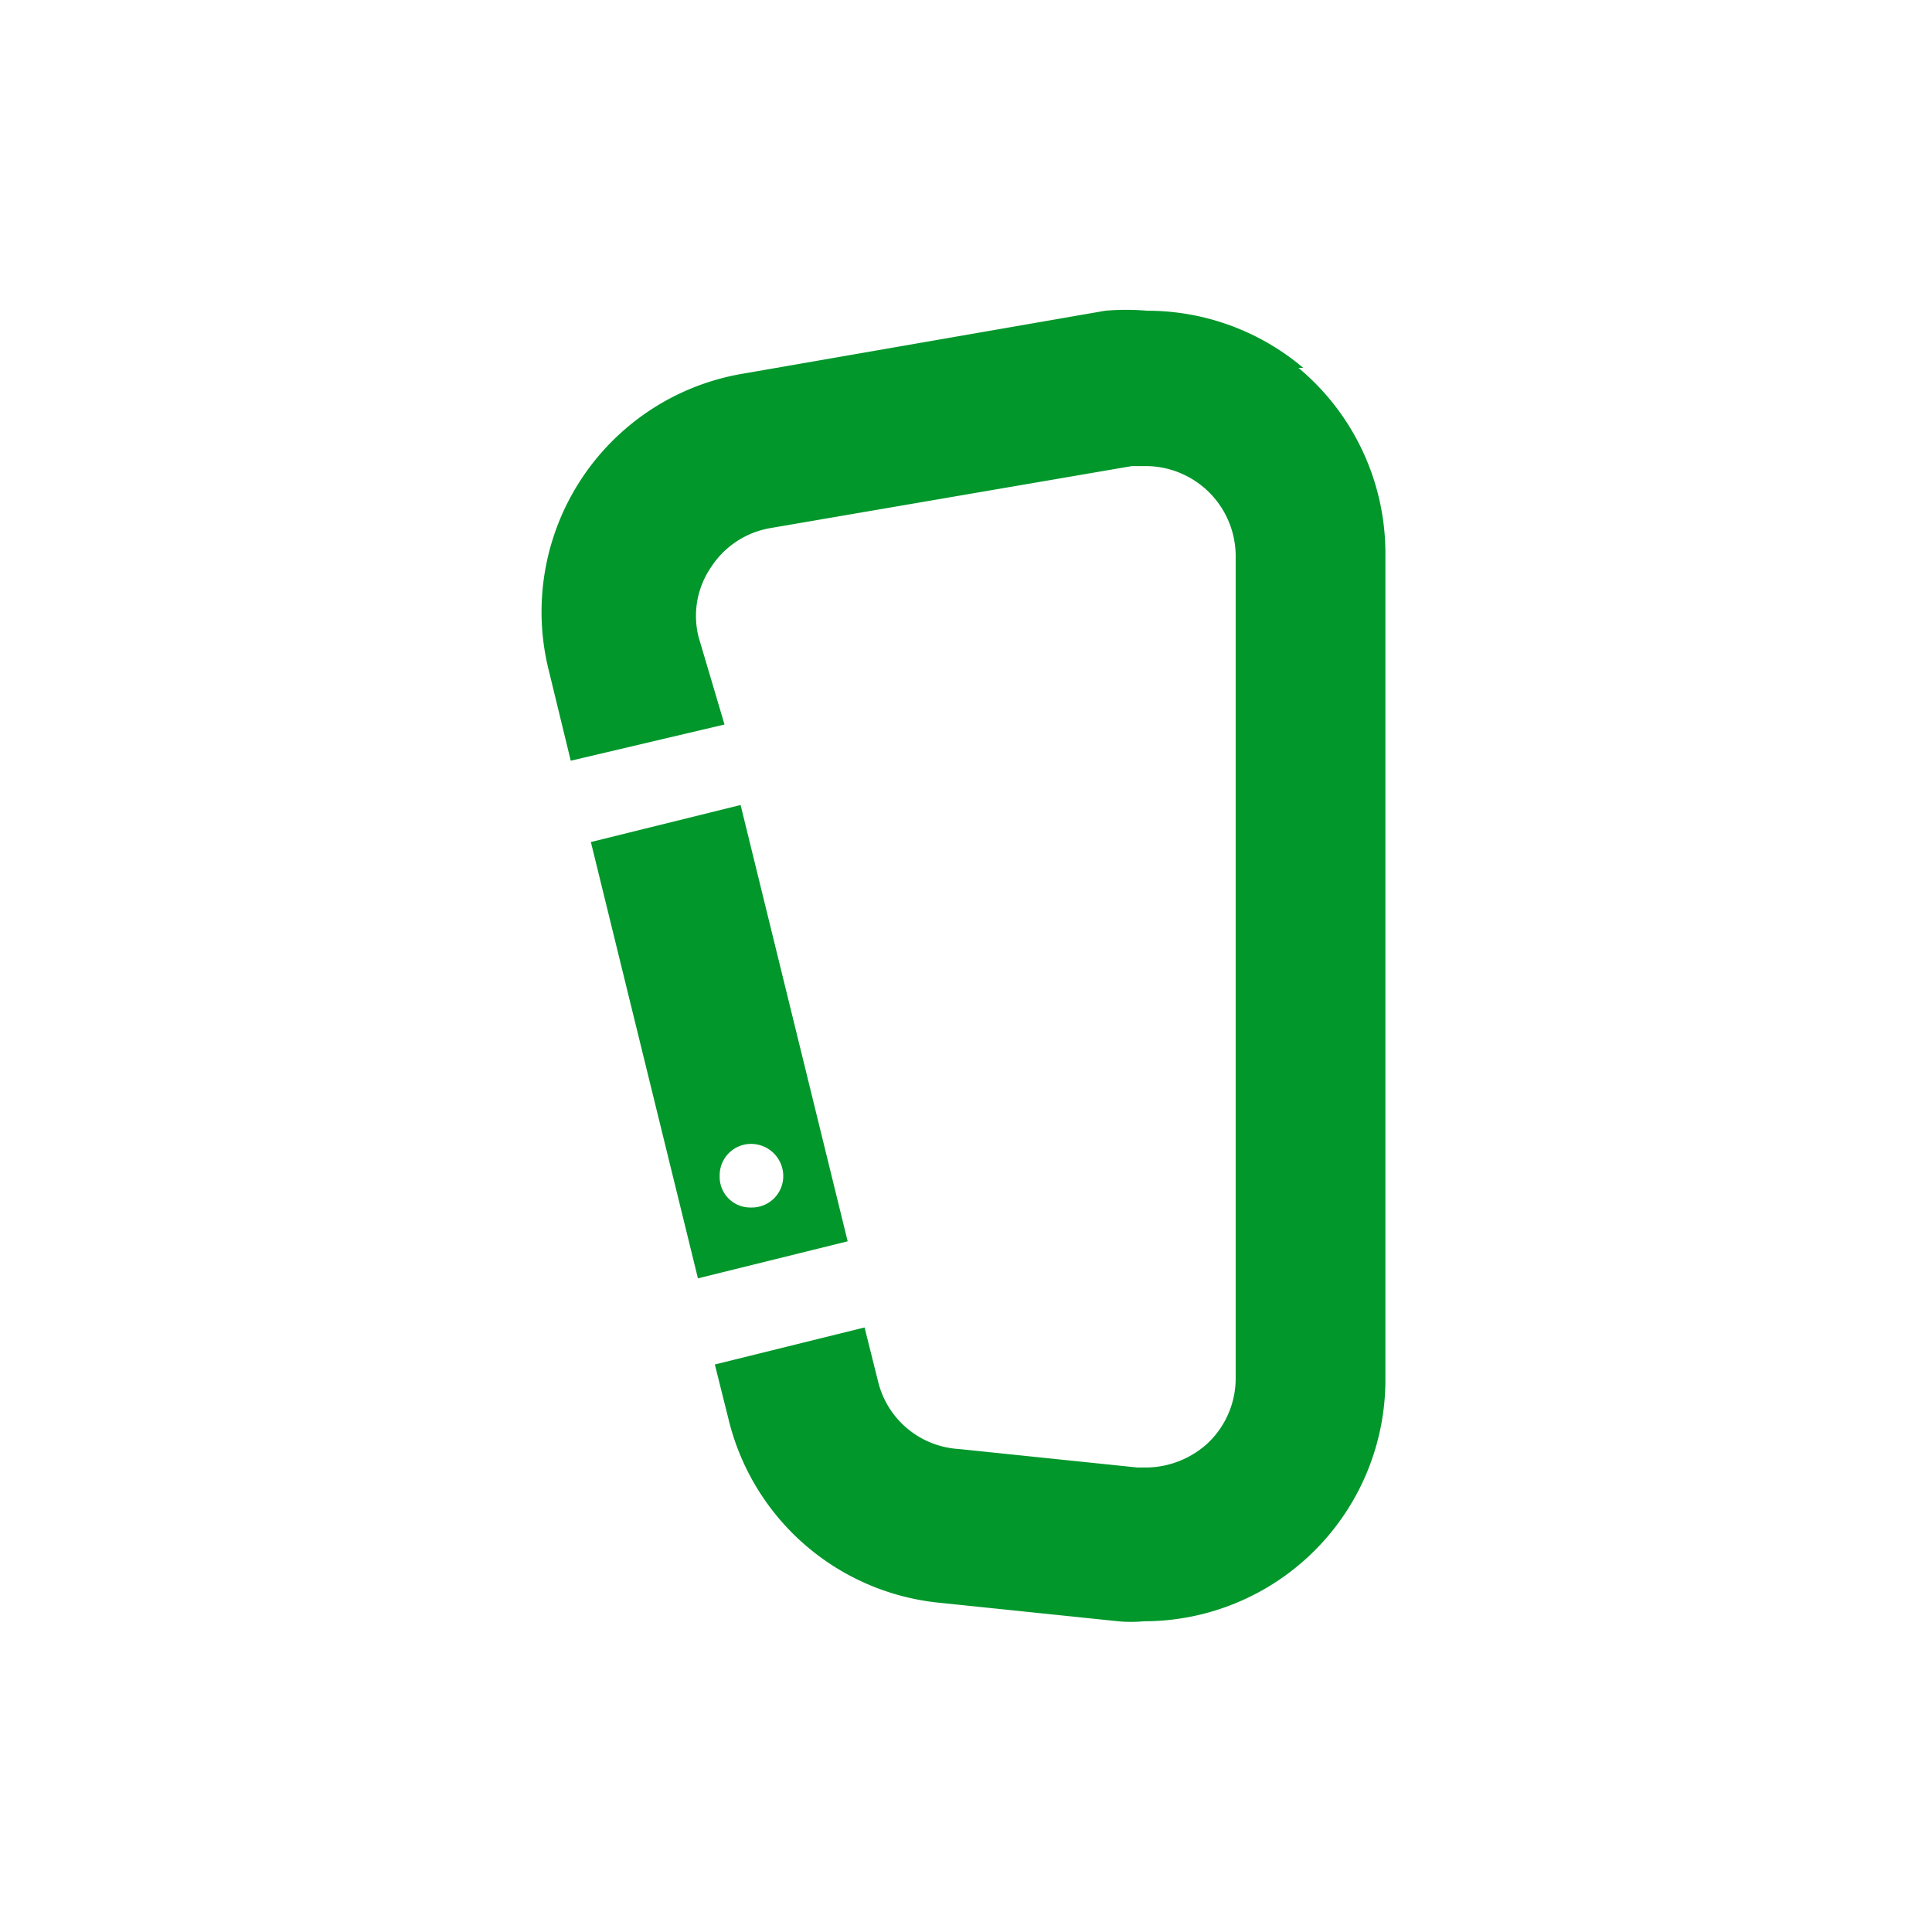
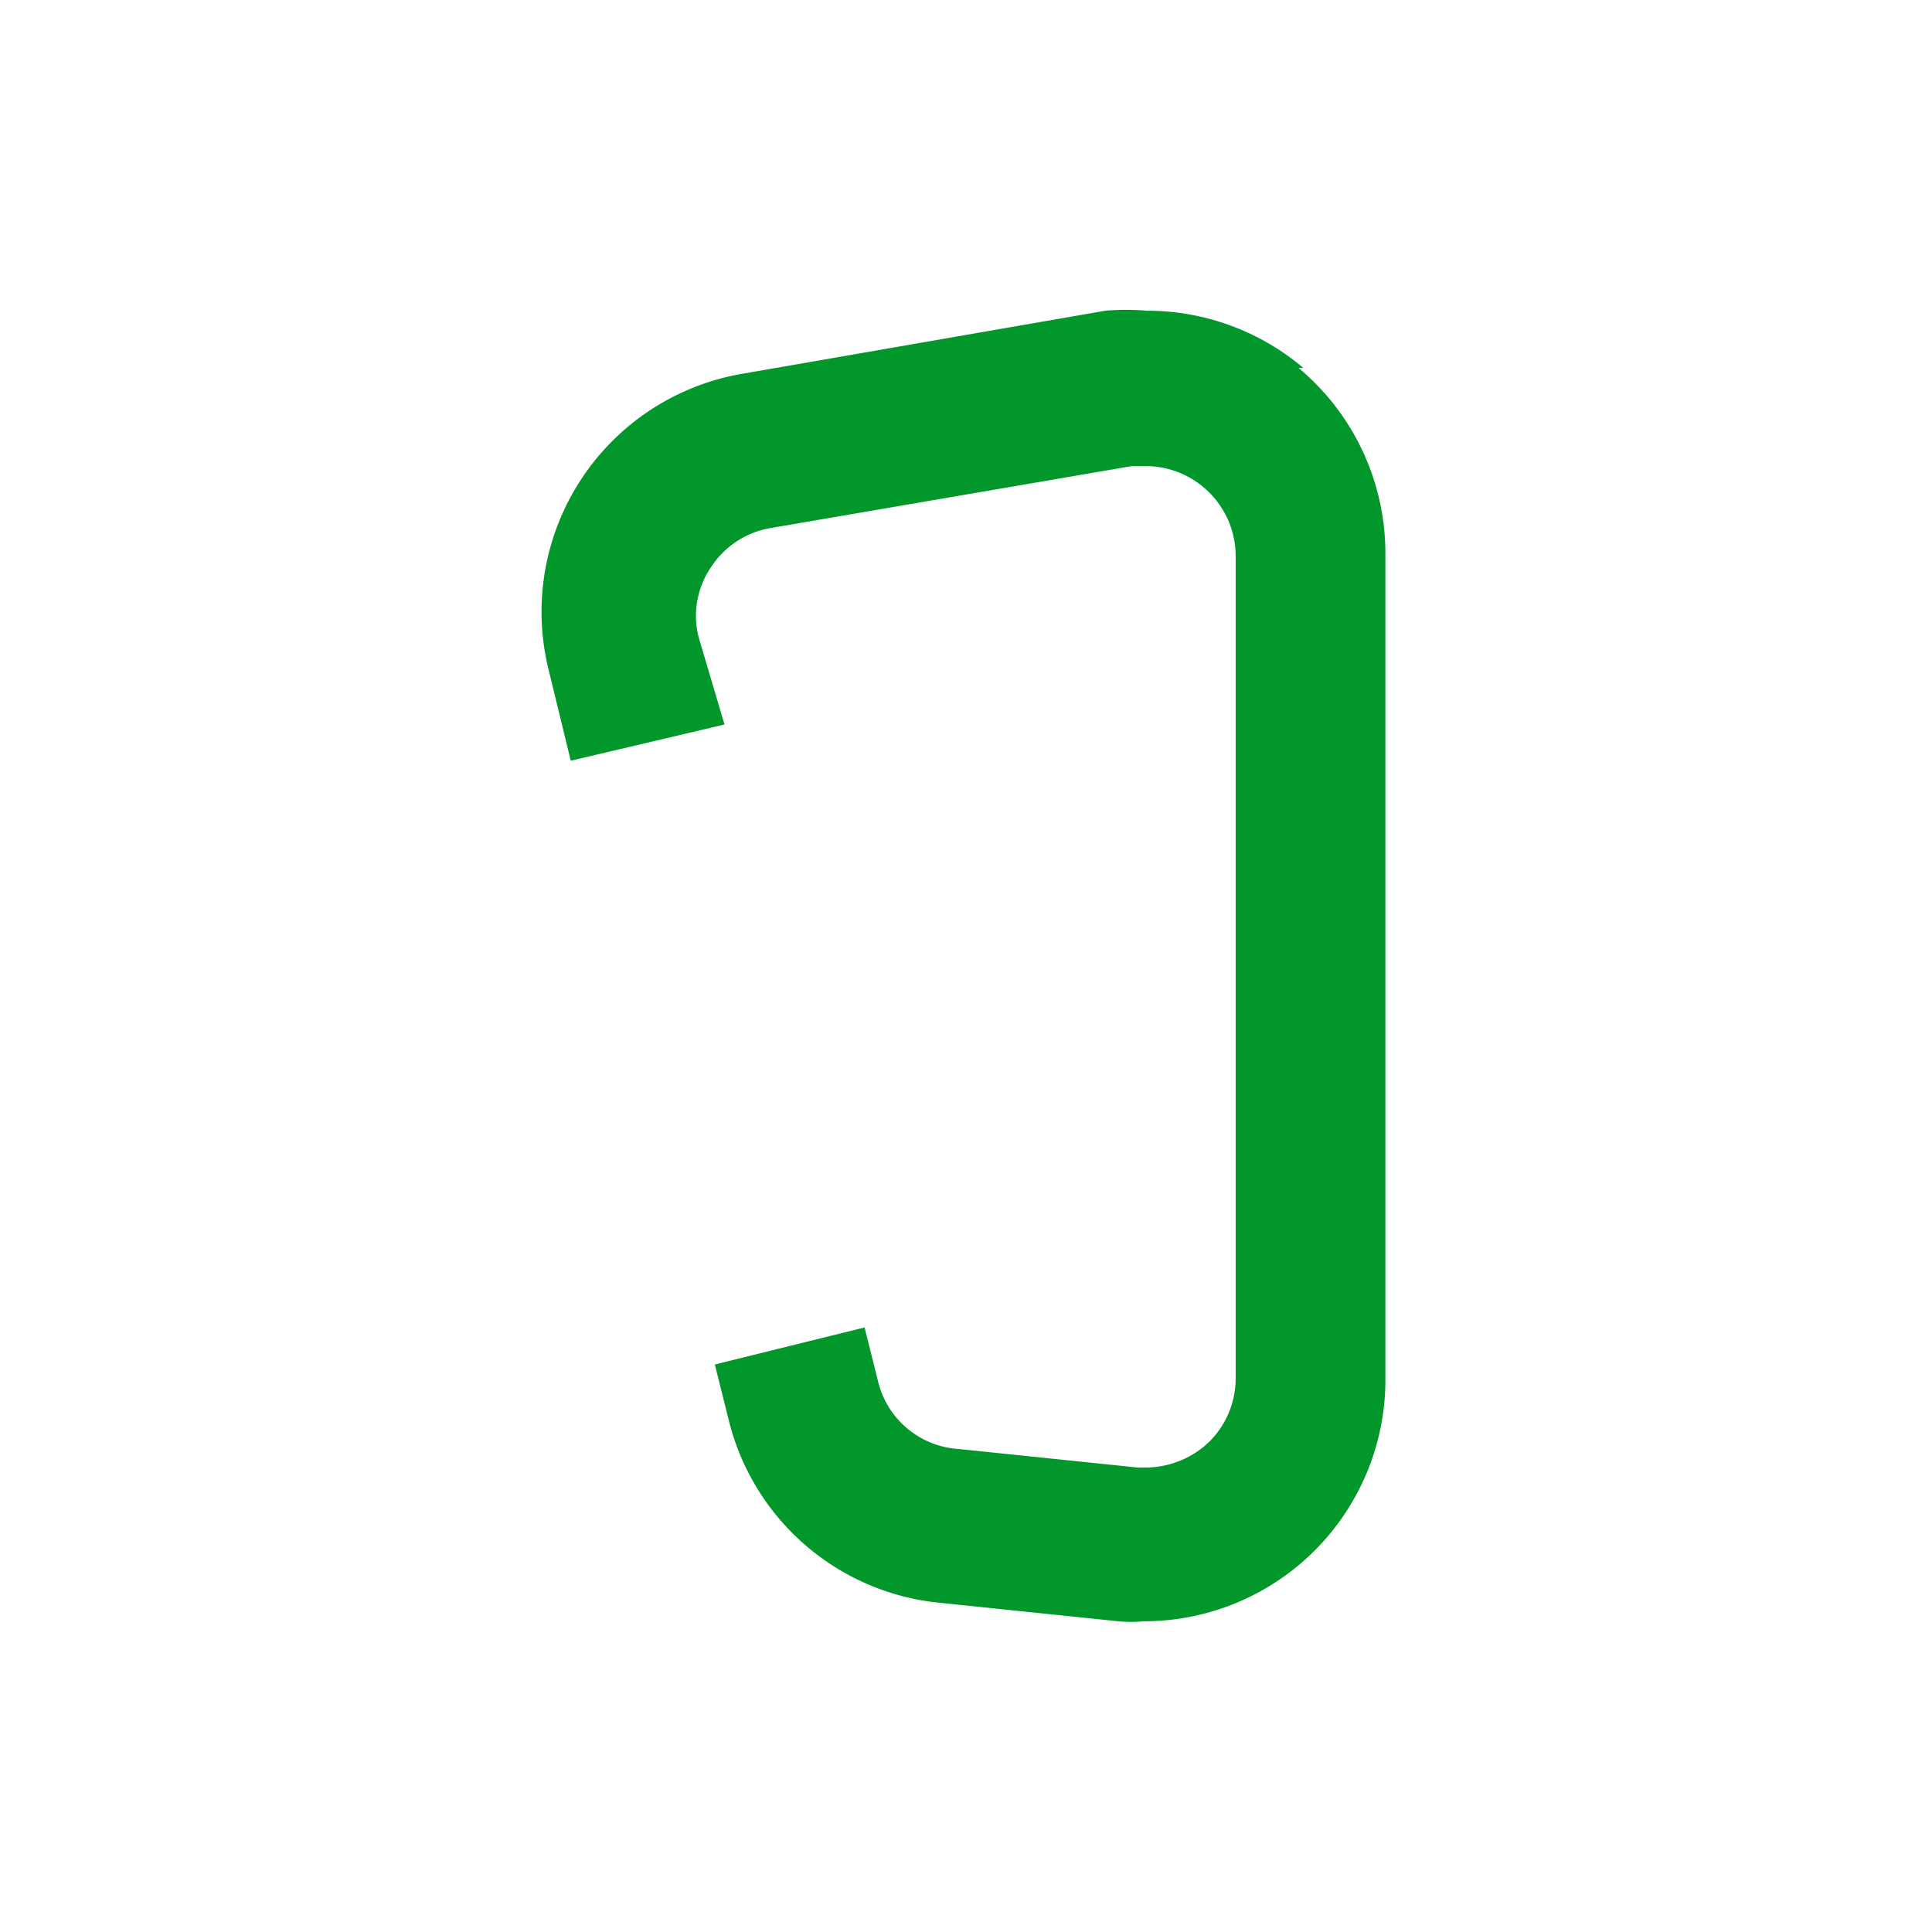
<svg xmlns="http://www.w3.org/2000/svg" viewBox="0 0 24 24">
  <defs>
    <style>.cls-1{fill:#01972b;}</style>
  </defs>
  <title>AVC</title>
  <g id="Pictos_AVC_-_ACTIVITES" data-name="Pictos AVC - ACTIVITES">
    <g id="ACTIVITES_Spéléo-Minéralogie_Matériel-Spéléo_Mousqueton" data-name="ACTIVITES/Spéléo-Minéralogie/Matériel-Spéléo/Mousqueton">
      <path class="cls-1" d="M16.19,4.57a3,3,0,0,0-1.94-.71,3,3,0,0,0-.52,0l-4.49.78a3,3,0,0,0-2.42,3.7l.27,1.11L9,9,8.68,7.92a1.07,1.07,0,0,1,.15-.87,1.1,1.1,0,0,1,.74-.49l4.49-.77.19,0a1.12,1.12,0,0,1,1.1,1.11V17.12a1.11,1.11,0,0,1-.36.82,1.15,1.15,0,0,1-.74.29h-.12L11.91,18a1.1,1.1,0,0,1-1-.83l-.17-.68-1.86.46.17.68a3,3,0,0,0,2.62,2.28l2.22.23a1.67,1.67,0,0,0,.32,0,3,3,0,0,0,3-3V6.88a3,3,0,0,0-1.08-2.31Zm0,0" />
-       <path class="cls-1" d="M9.2,10l-1.86.46,1.33,5.42,1.86-.46Zm.13,5a.38.38,0,0,1-.39-.39.39.39,0,0,1,.39-.4.4.4,0,0,1,.4.4.39.39,0,0,1-.4.39Zm0,0" />
    </g>
  </g>
</svg>